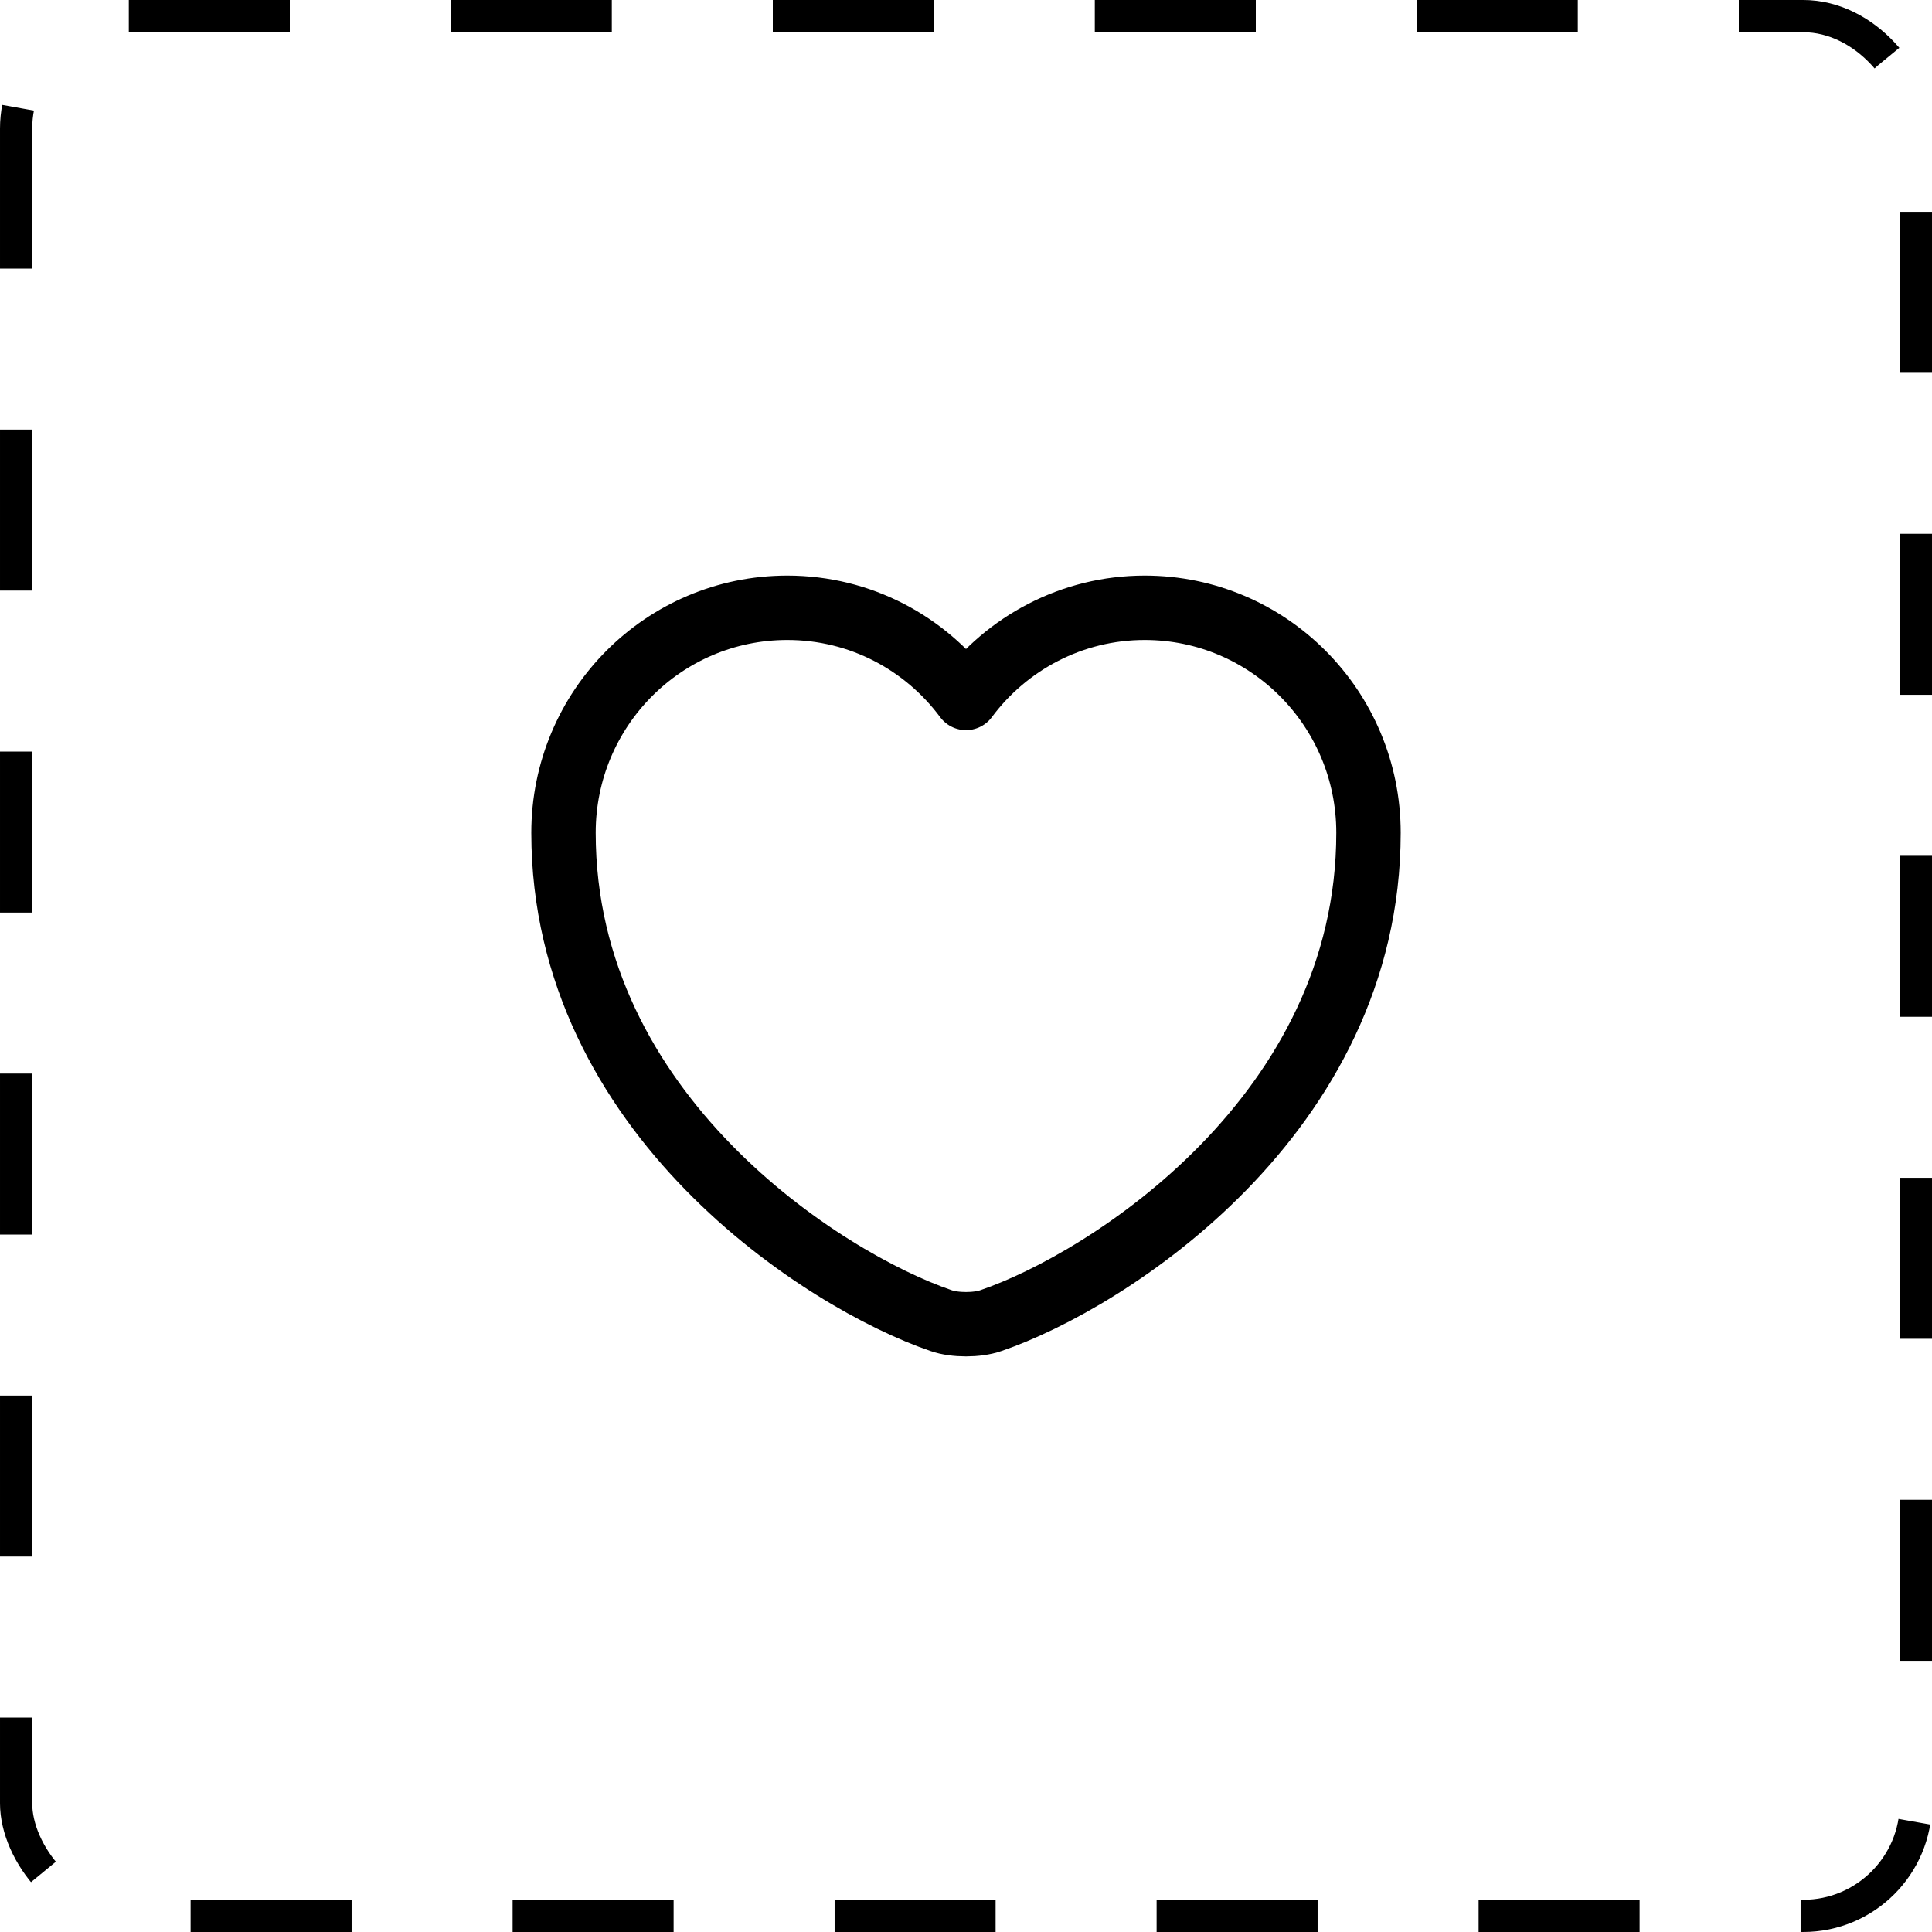
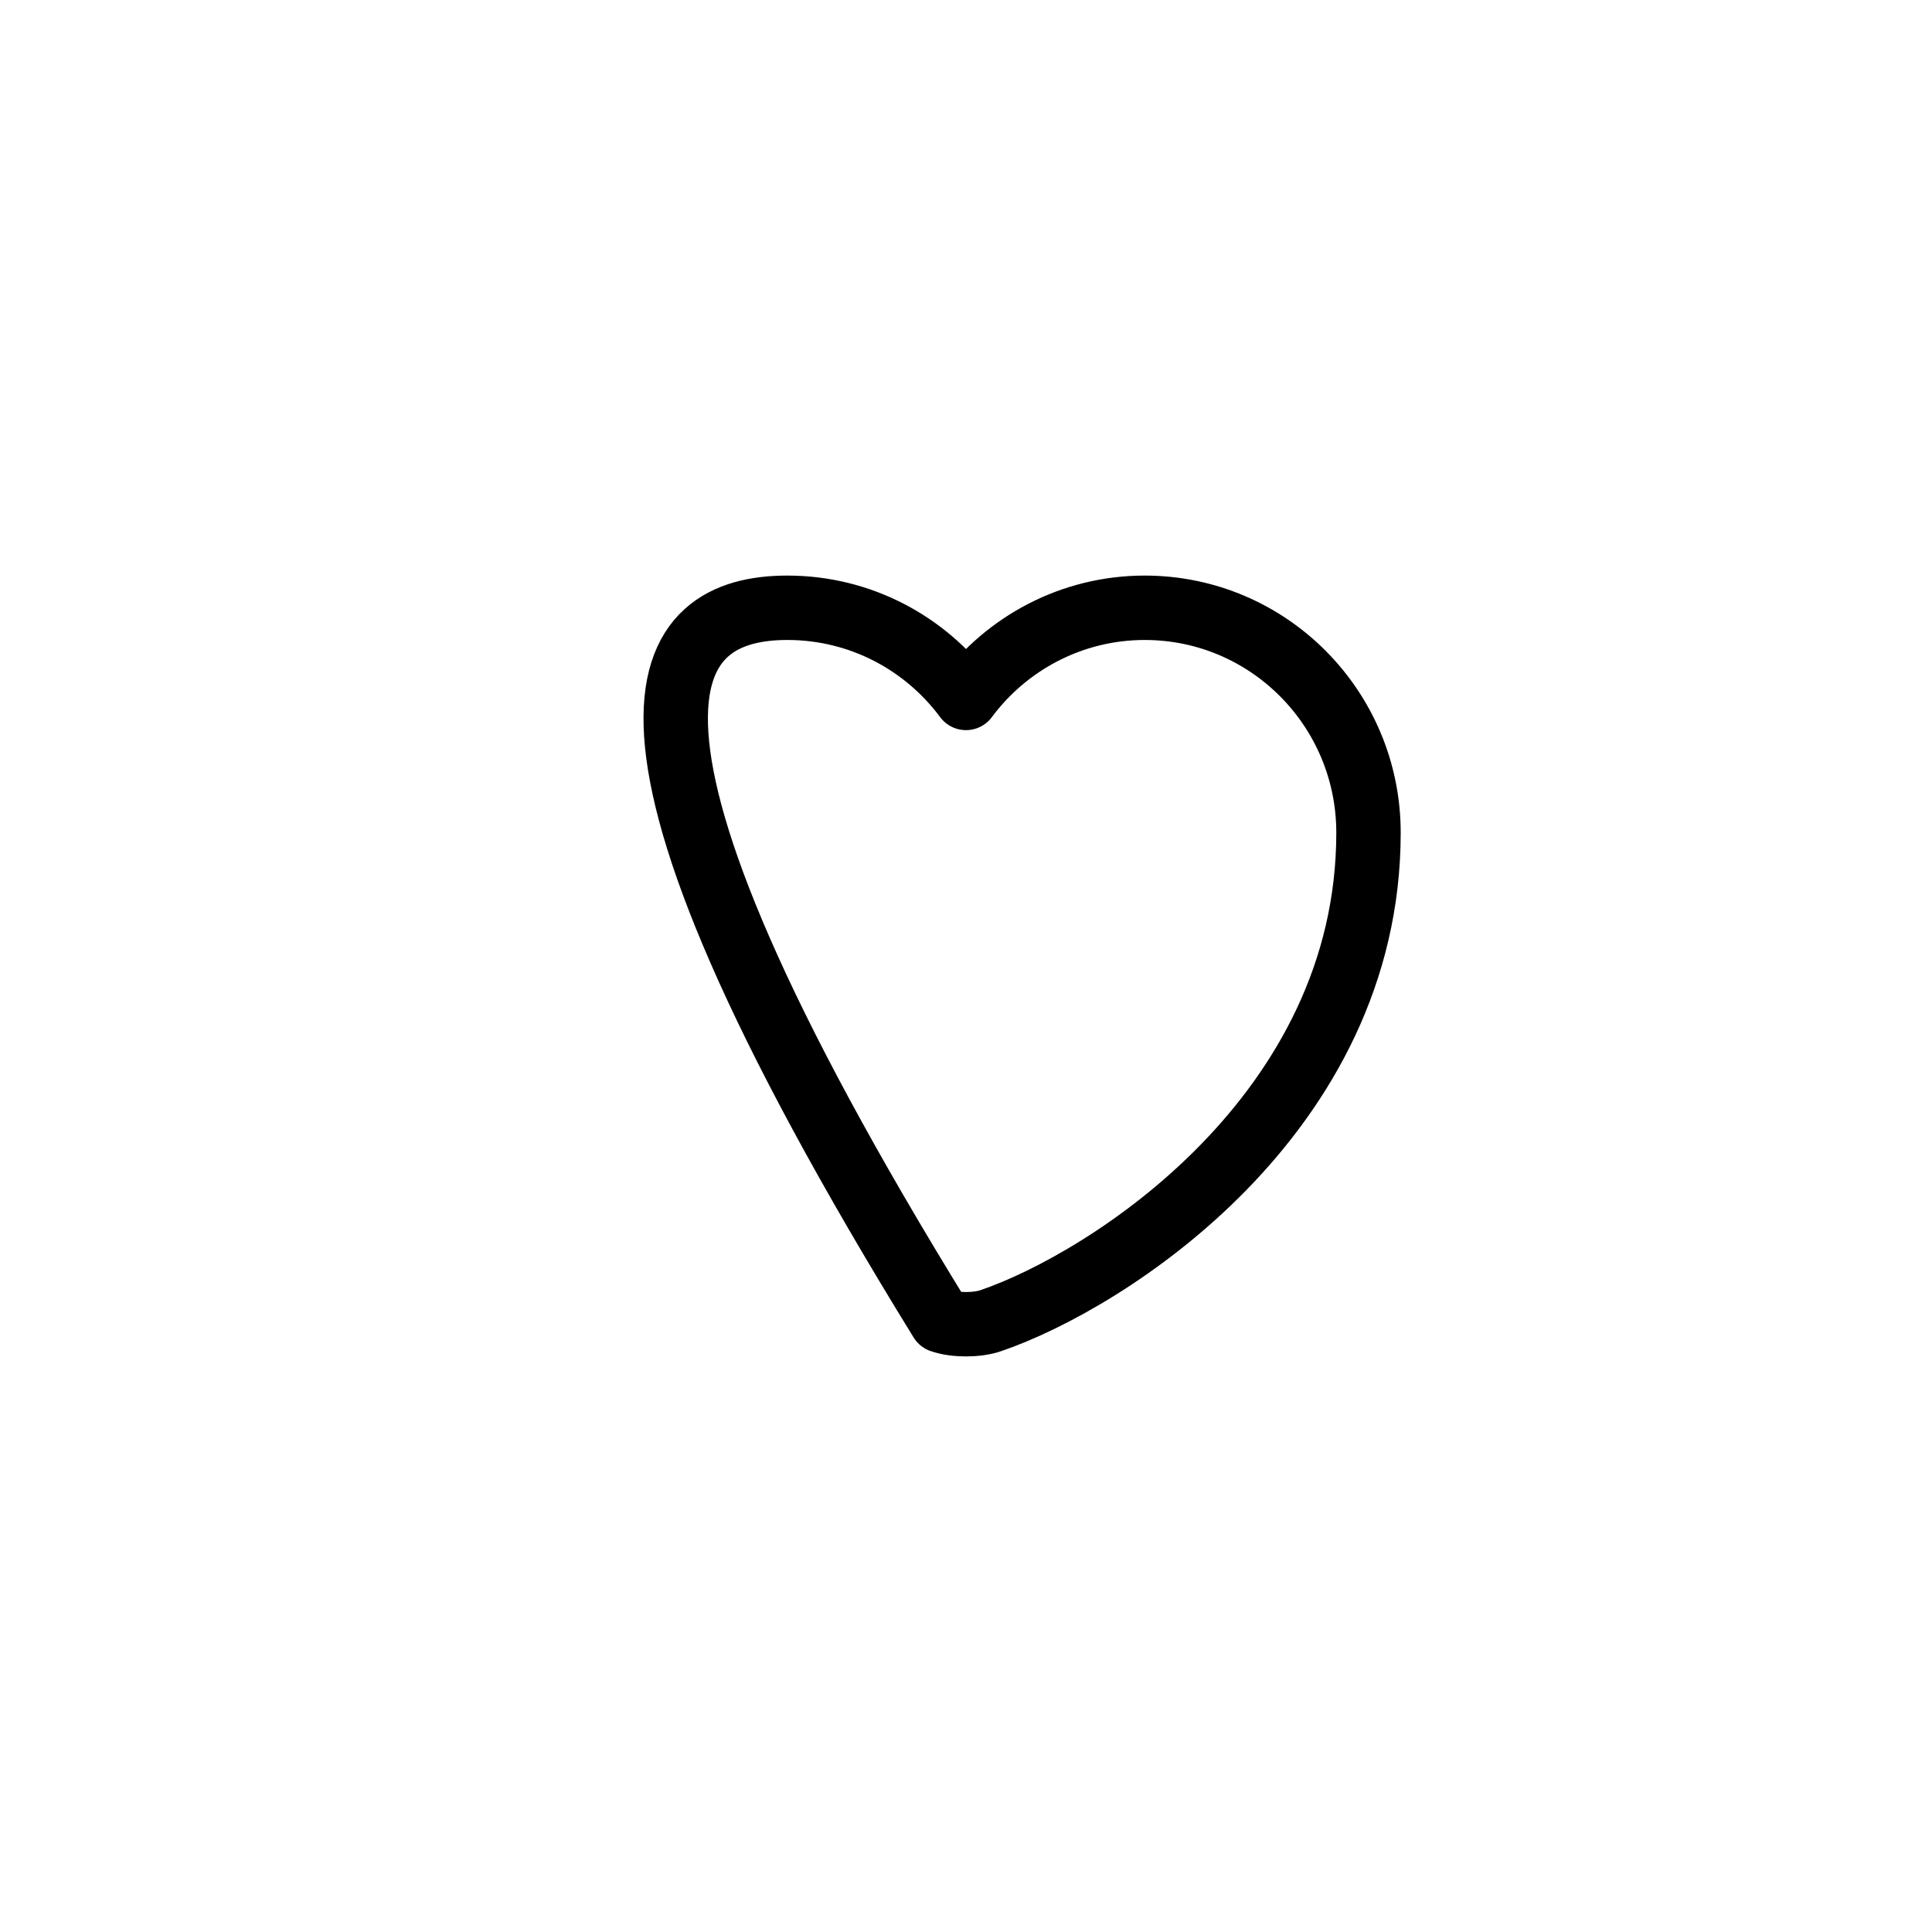
<svg xmlns="http://www.w3.org/2000/svg" width="120" height="120" viewBox="0 0 120 120" fill="none">
-   <path d="M61.55 82.025C60.7 82.325 59.3 82.325 58.45 82.025C51.2 79.55 35 69.225 35 51.725C35 44 41.225 37.75 48.9 37.75C53.45 37.75 57.475 39.95 60 43.35C62.525 39.95 66.575 37.75 71.1 37.75C78.775 37.75 85 44 85 51.725C85 69.225 68.8 79.55 61.55 82.025Z" stroke="black" stroke-width="4" stroke-linecap="round" stroke-linejoin="round" />
-   <rect x="1" y="1" width="118" height="118" rx="7" stroke="black" stroke-width="2" stroke-dasharray="10 10" />
+   <path d="M61.55 82.025C60.7 82.325 59.3 82.325 58.45 82.025C35 44 41.225 37.75 48.9 37.75C53.45 37.75 57.475 39.95 60 43.35C62.525 39.95 66.575 37.75 71.1 37.75C78.775 37.75 85 44 85 51.725C85 69.225 68.8 79.55 61.55 82.025Z" stroke="black" stroke-width="4" stroke-linecap="round" stroke-linejoin="round" />
</svg>